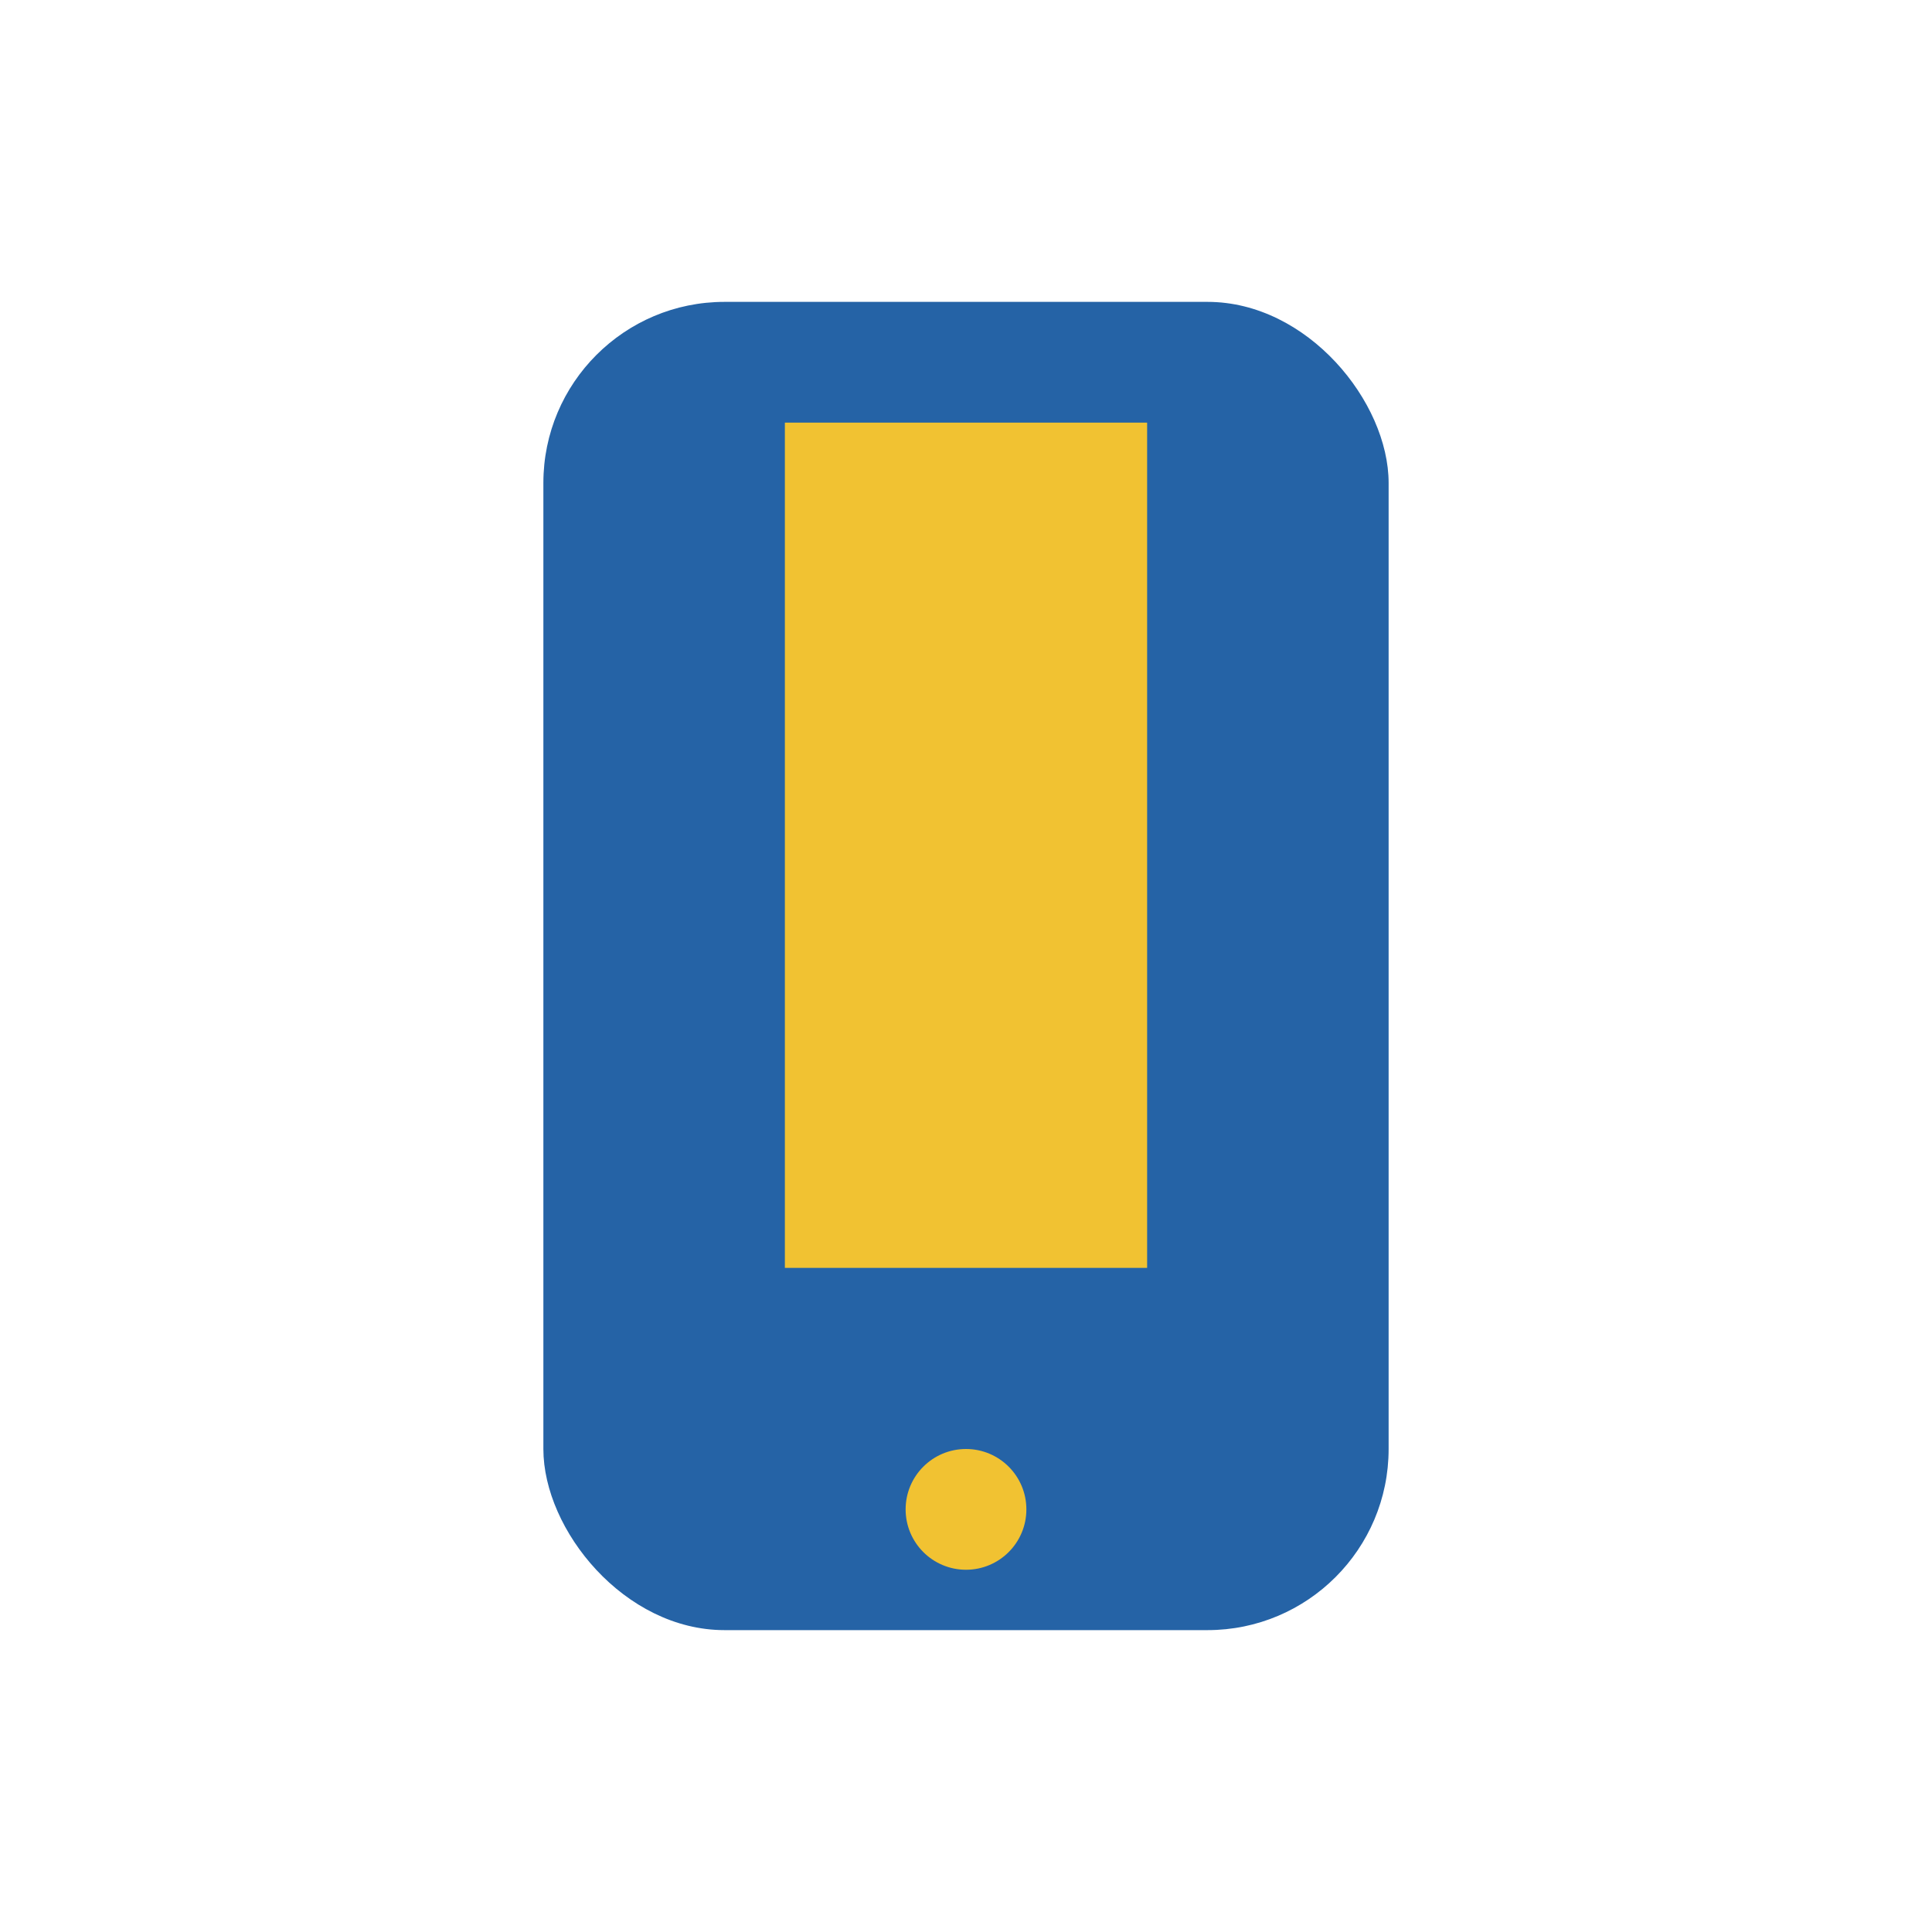
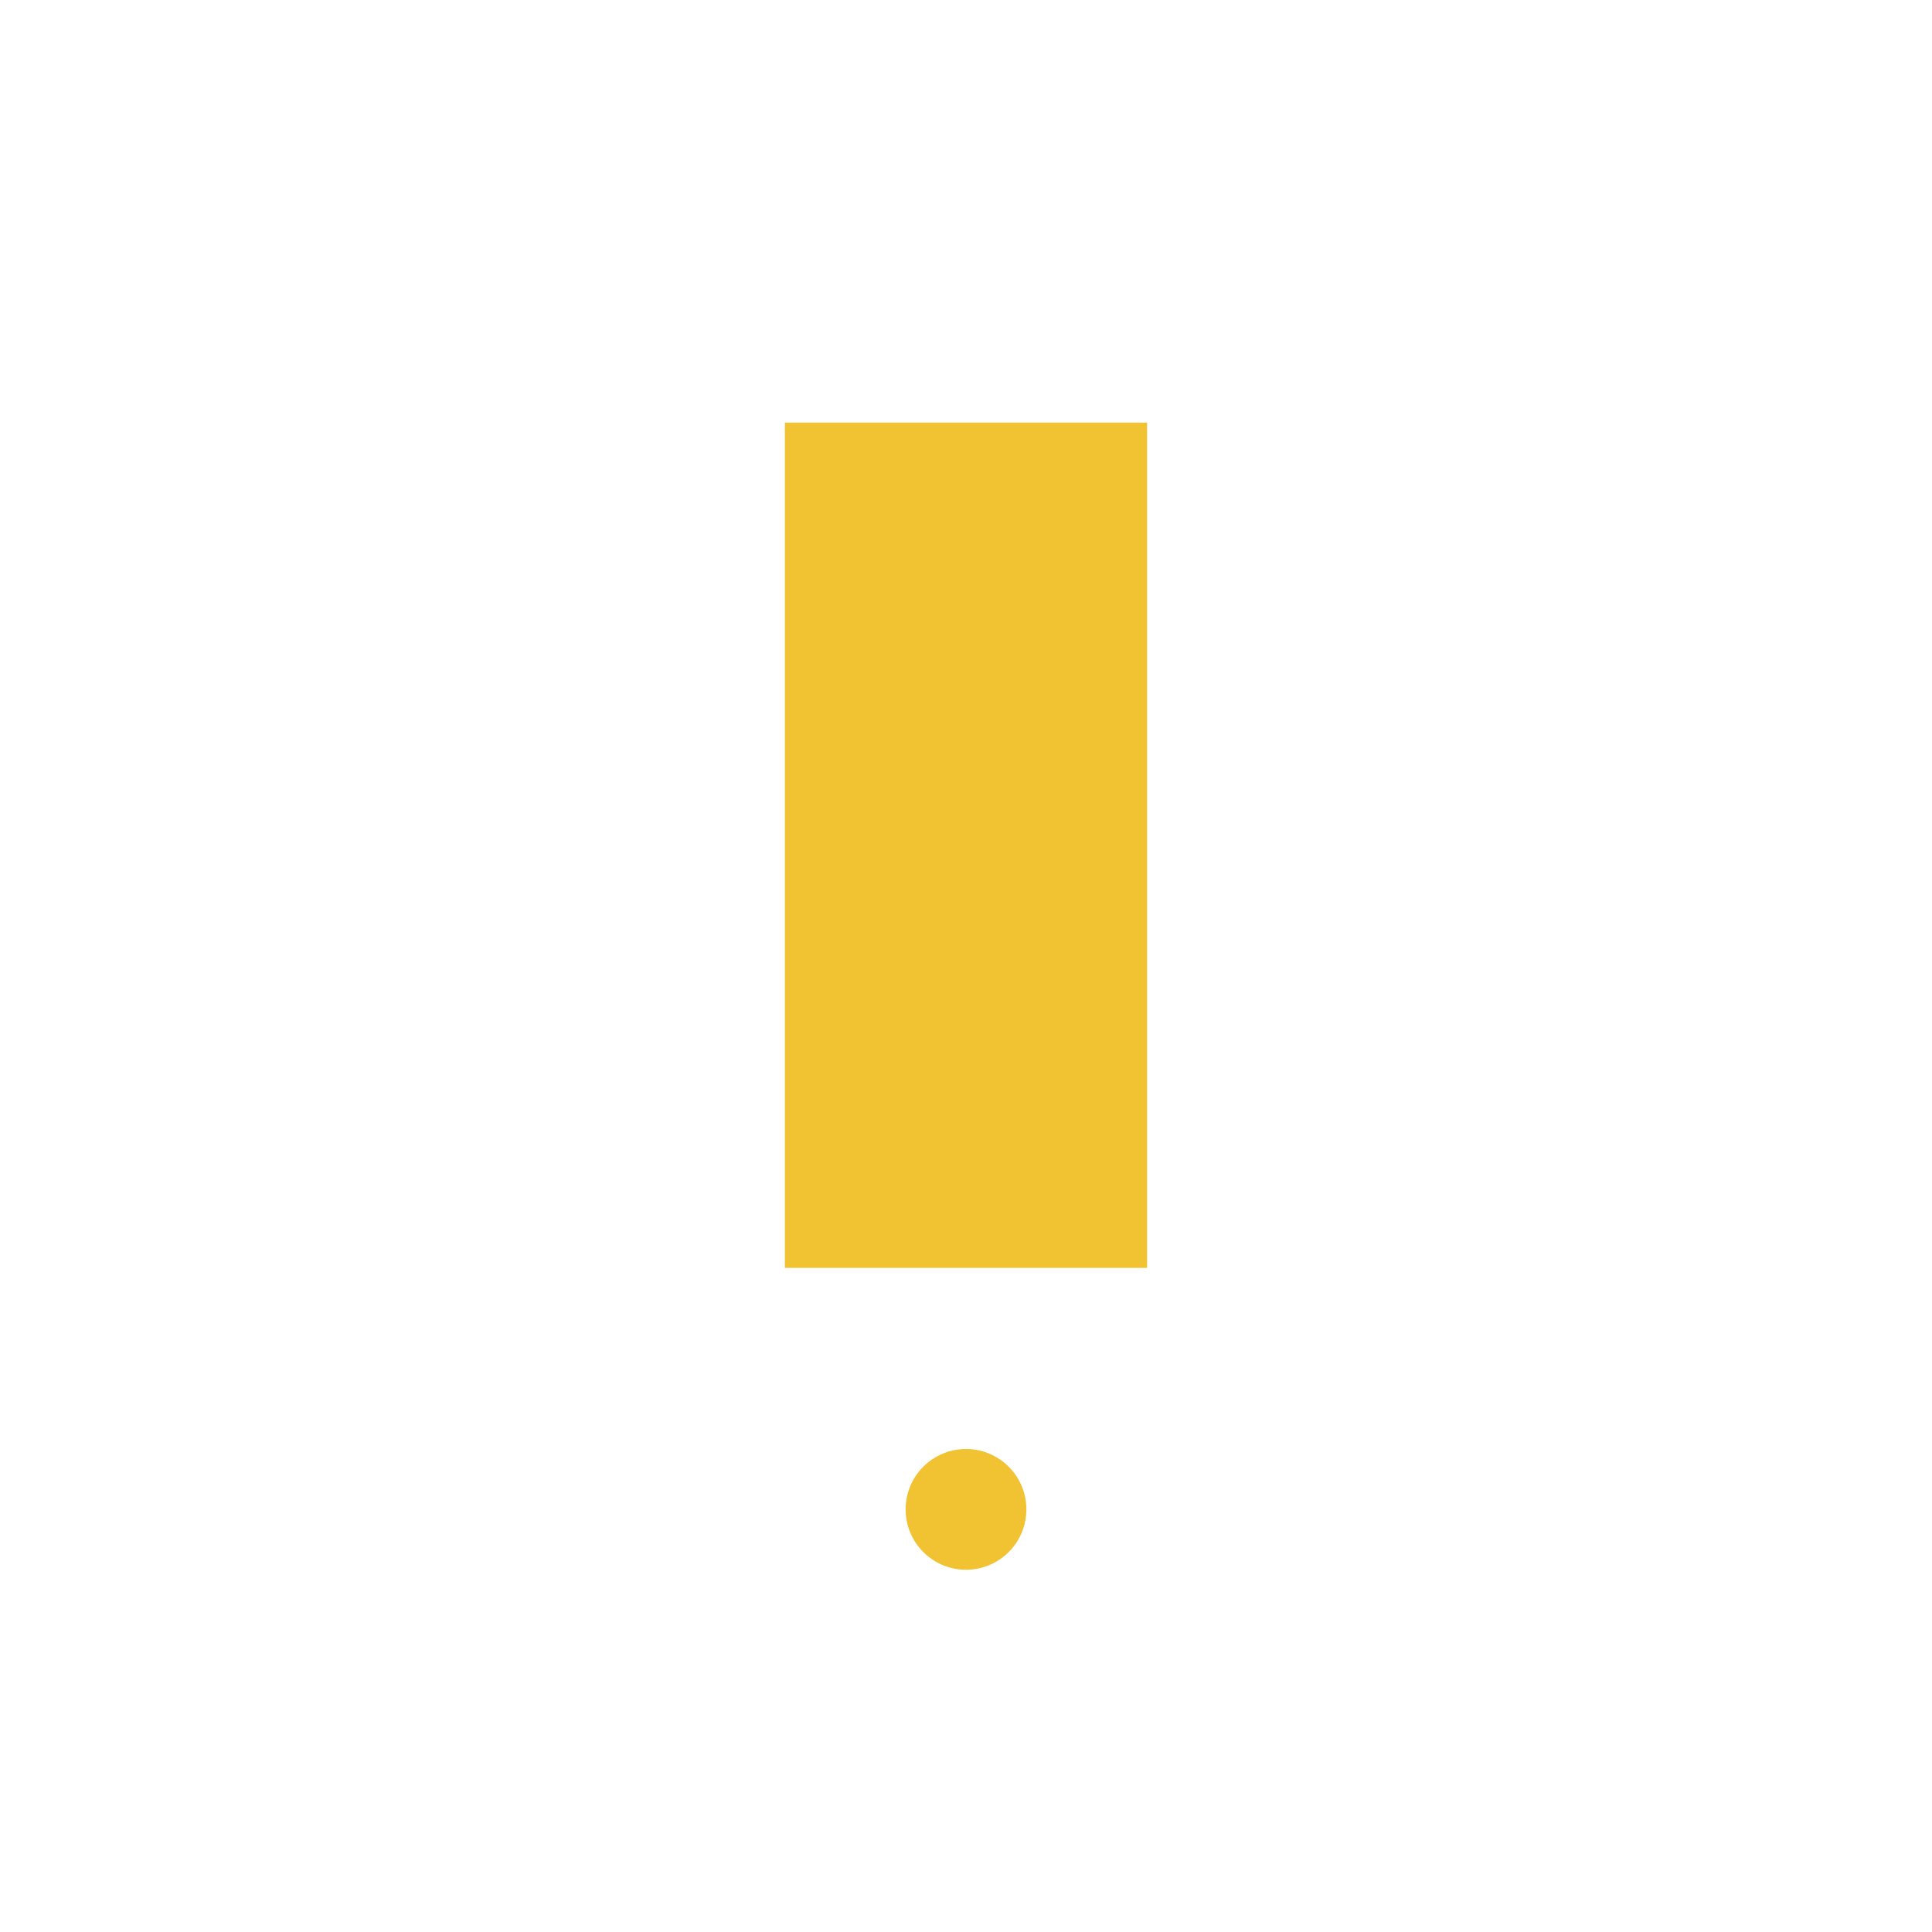
<svg xmlns="http://www.w3.org/2000/svg" width="32" height="32" viewBox="0 0 32 32">
-   <rect x="9" y="5" width="14" height="22" rx="3" fill="#2563A6" />
  <rect x="13" y="7" width="6" height="14" fill="#F1C232" />
  <circle cx="16" cy="25" r="1" fill="#F1C232" />
</svg>